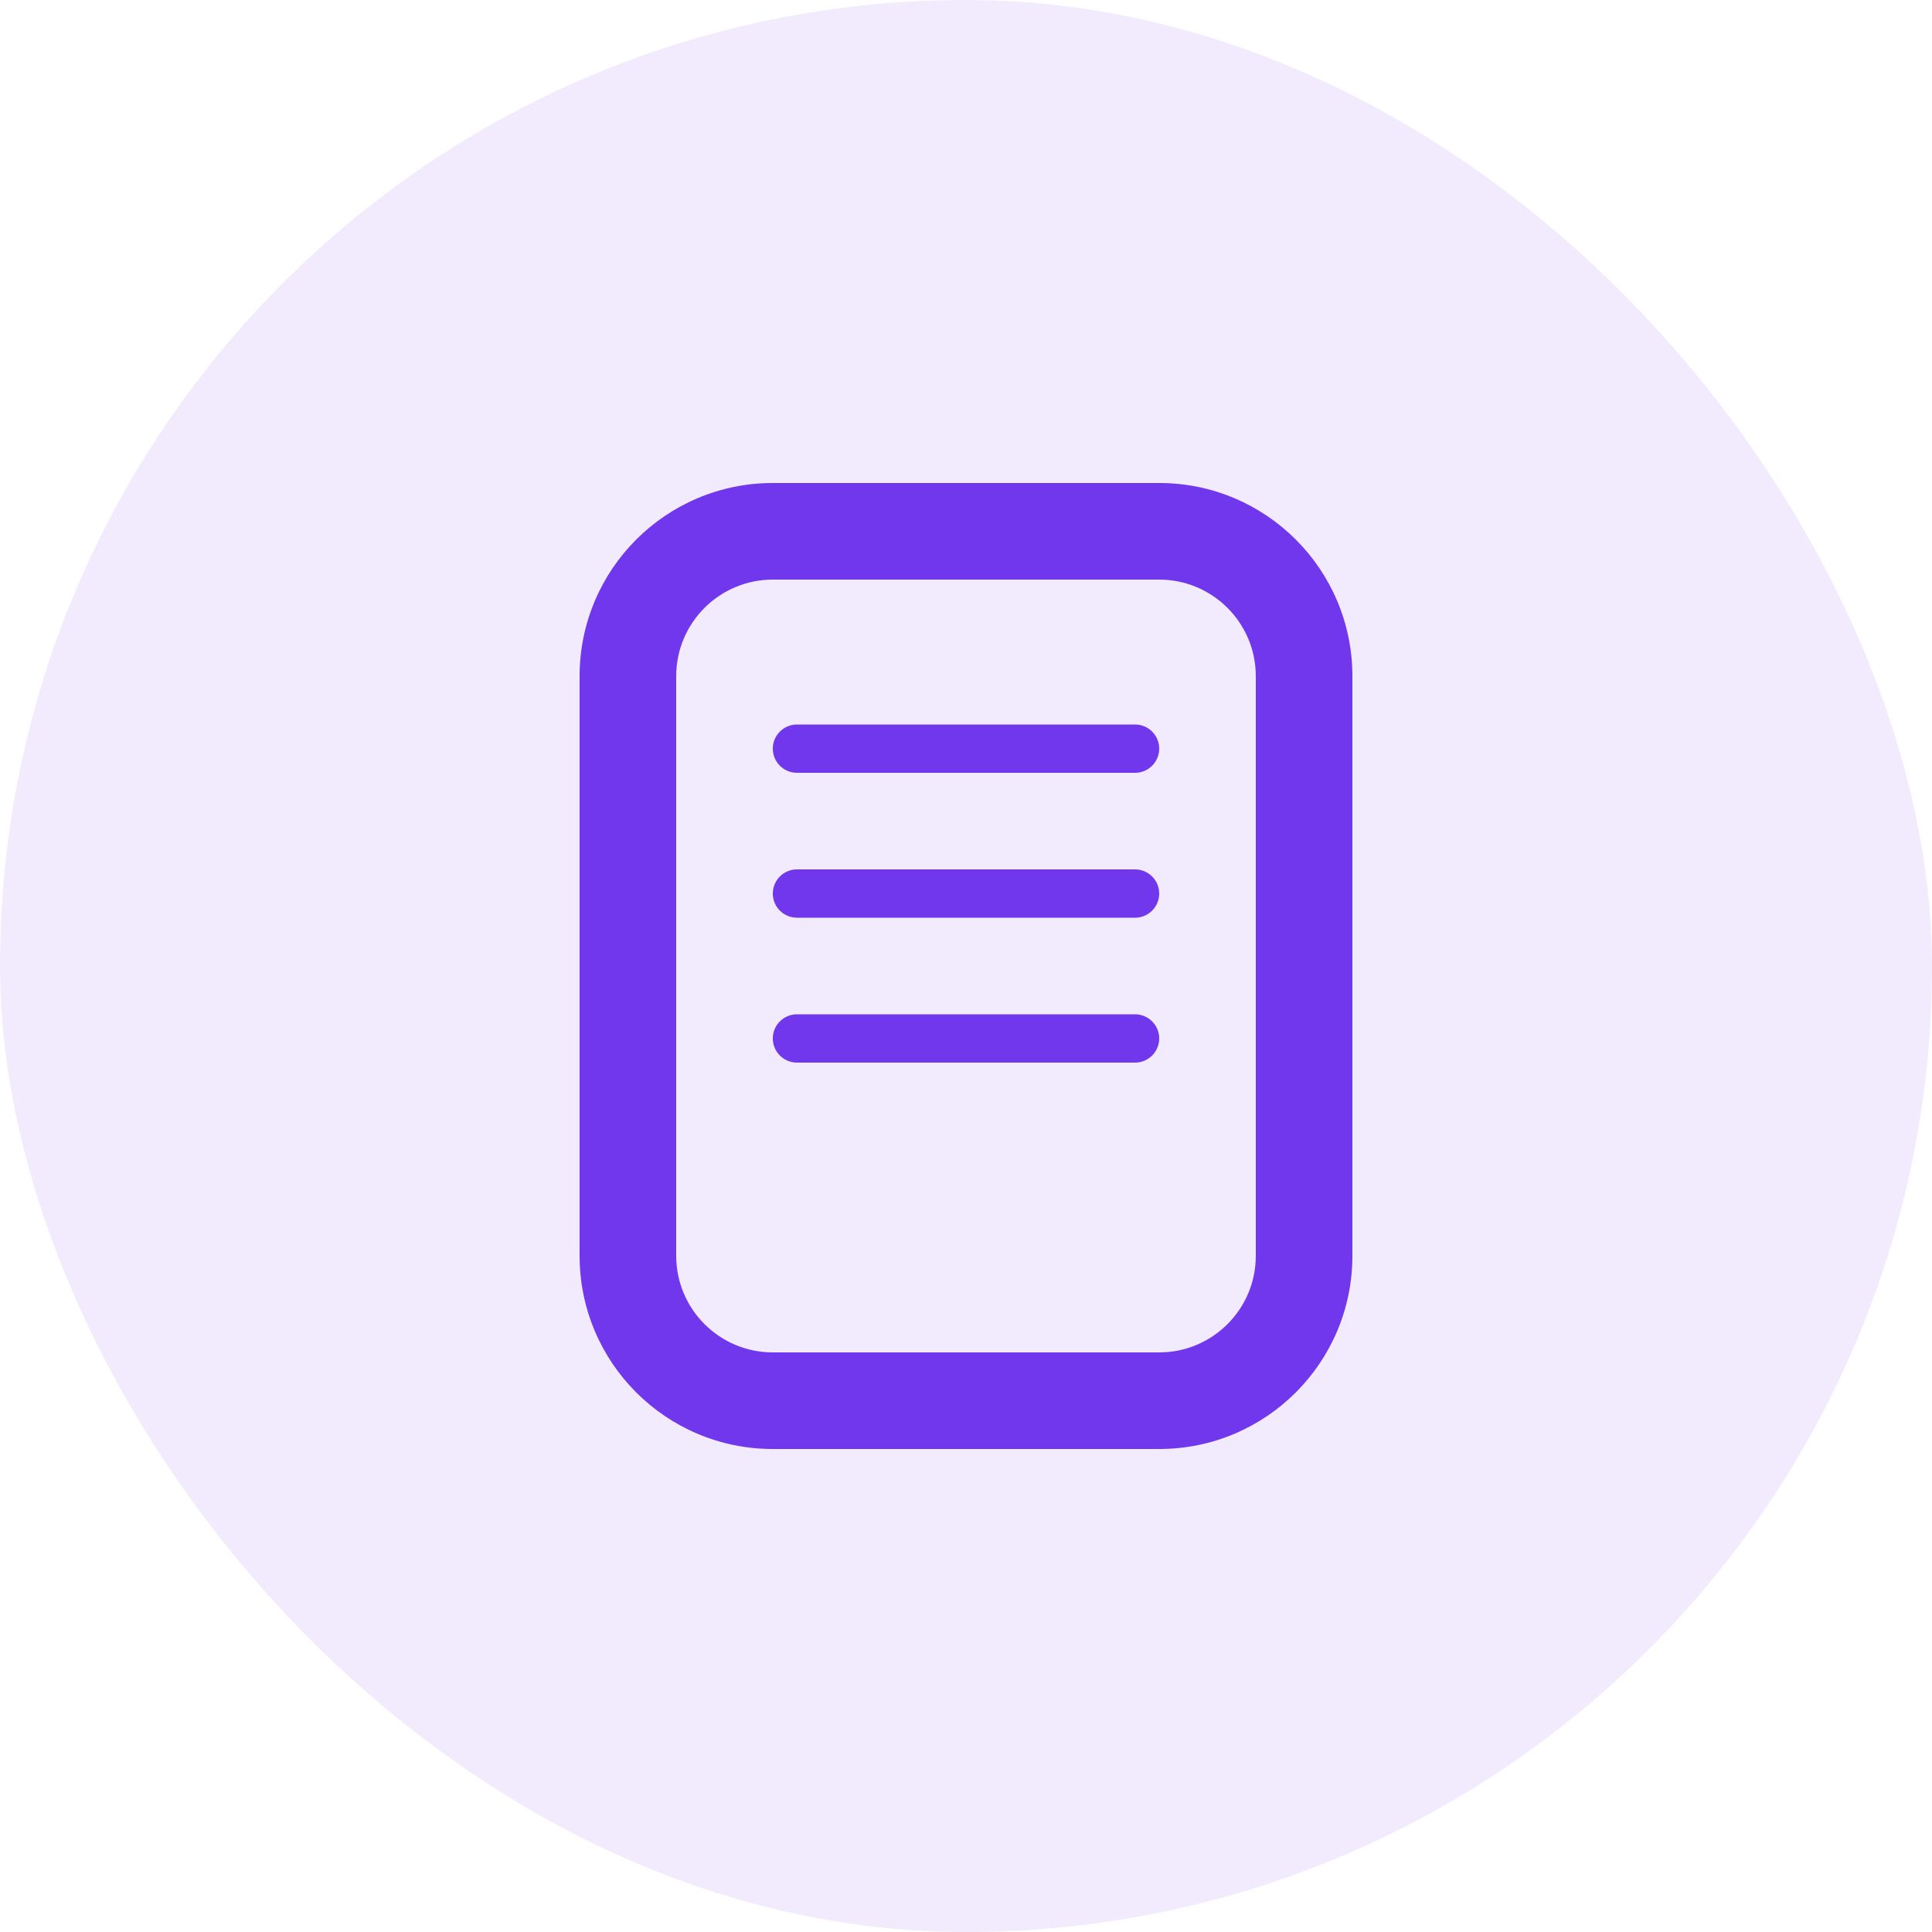
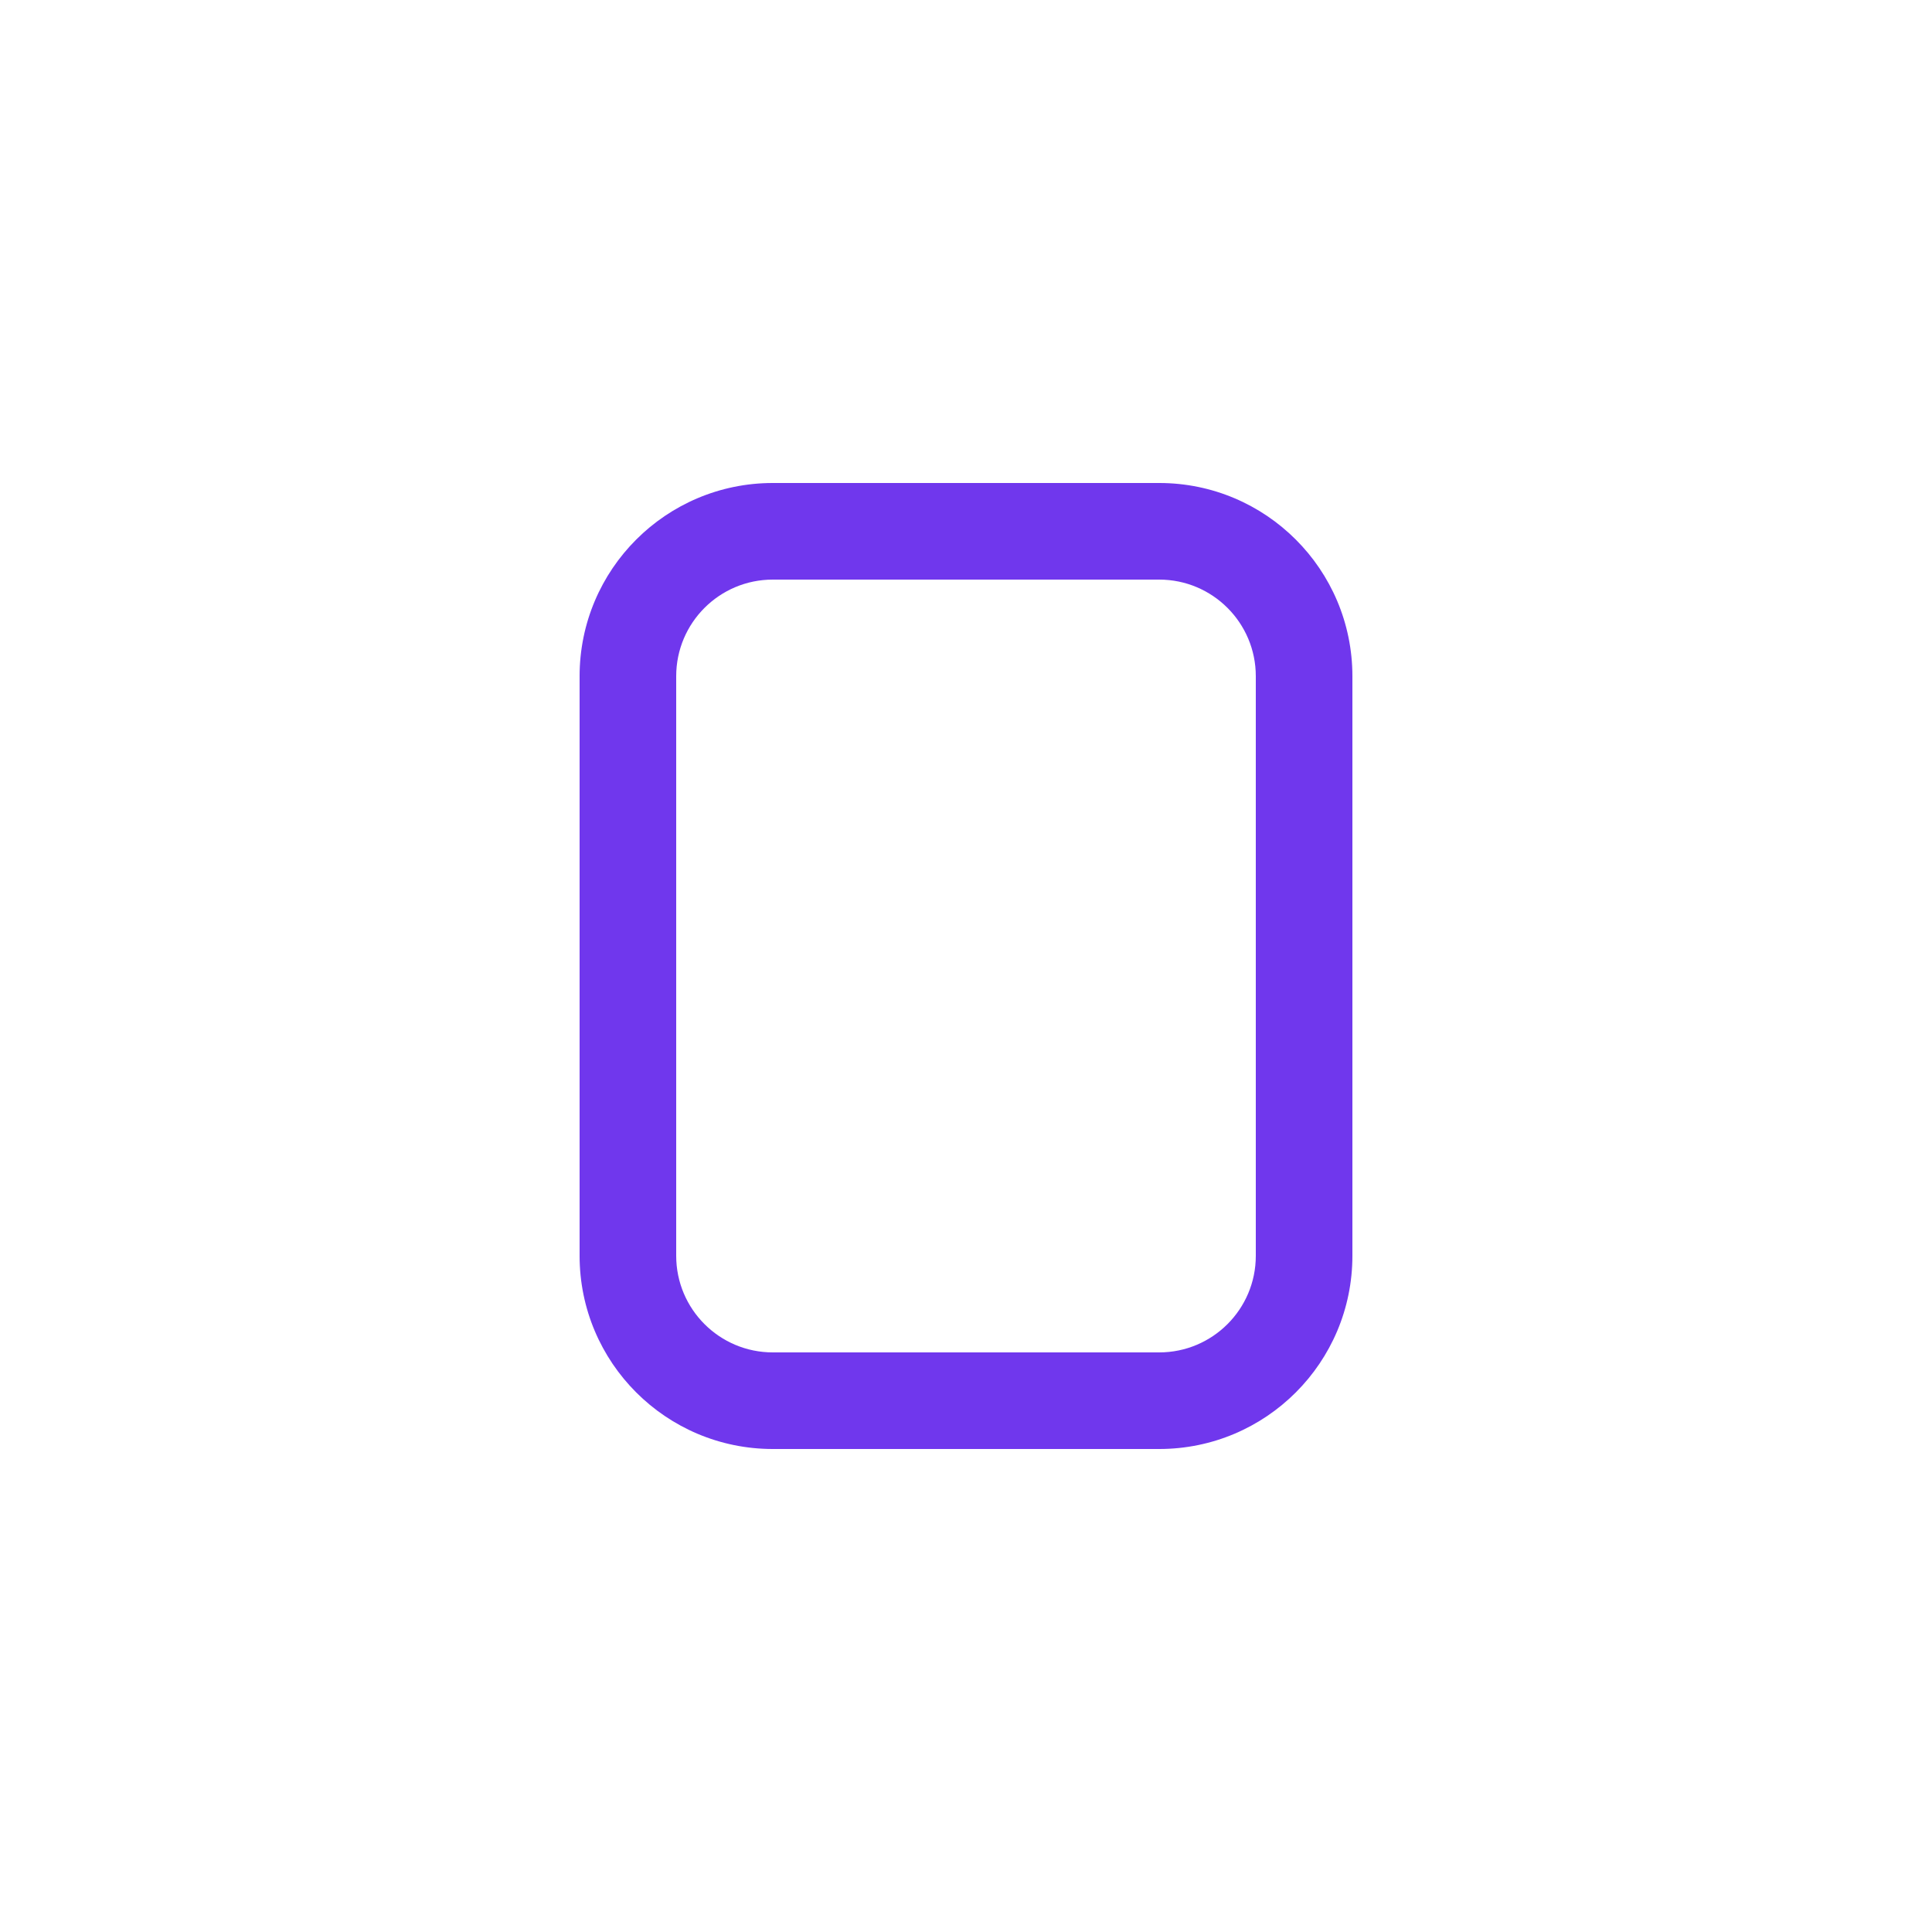
<svg xmlns="http://www.w3.org/2000/svg" width="80" height="80" viewBox="0 0 80 80" fill="none">
-   <rect width="80" height="80" rx="40" fill="#7037ED" fill-opacity="0.1" />
  <path fill-rule="evenodd" clip-rule="evenodd" d="M32 20H48C52.418 20 56 23.582 56 28V52C56 56.418 52.418 60 48 60H32C27.582 60 24 56.418 24 52V28C24 23.582 27.582 20 32 20ZM32 24C29.791 24 28 25.791 28 28V52C28 54.209 29.791 56 32 56H48C50.209 56 52 54.209 52 52V28C52 25.791 50.209 24 48 24H32Z" fill="#7037ED" />
-   <path d="M32 31C32 30.448 32.448 30 33 30H47C47.552 30 48 30.448 48 31C48 31.552 47.552 32 47 32H33C32.448 32 32 31.552 32 31Z" fill="#7037ED" />
-   <path d="M32 37C32 36.448 32.448 36 33 36H47C47.552 36 48 36.448 48 37C48 37.552 47.552 38 47 38H33C32.448 38 32 37.552 32 37Z" fill="#7037ED" />
-   <path d="M32 43C32 42.448 32.448 42 33 42H47C47.552 42 48 42.448 48 43C48 43.552 47.552 44 47 44H33C32.448 44 32 43.552 32 43Z" fill="#7037ED" />
</svg>